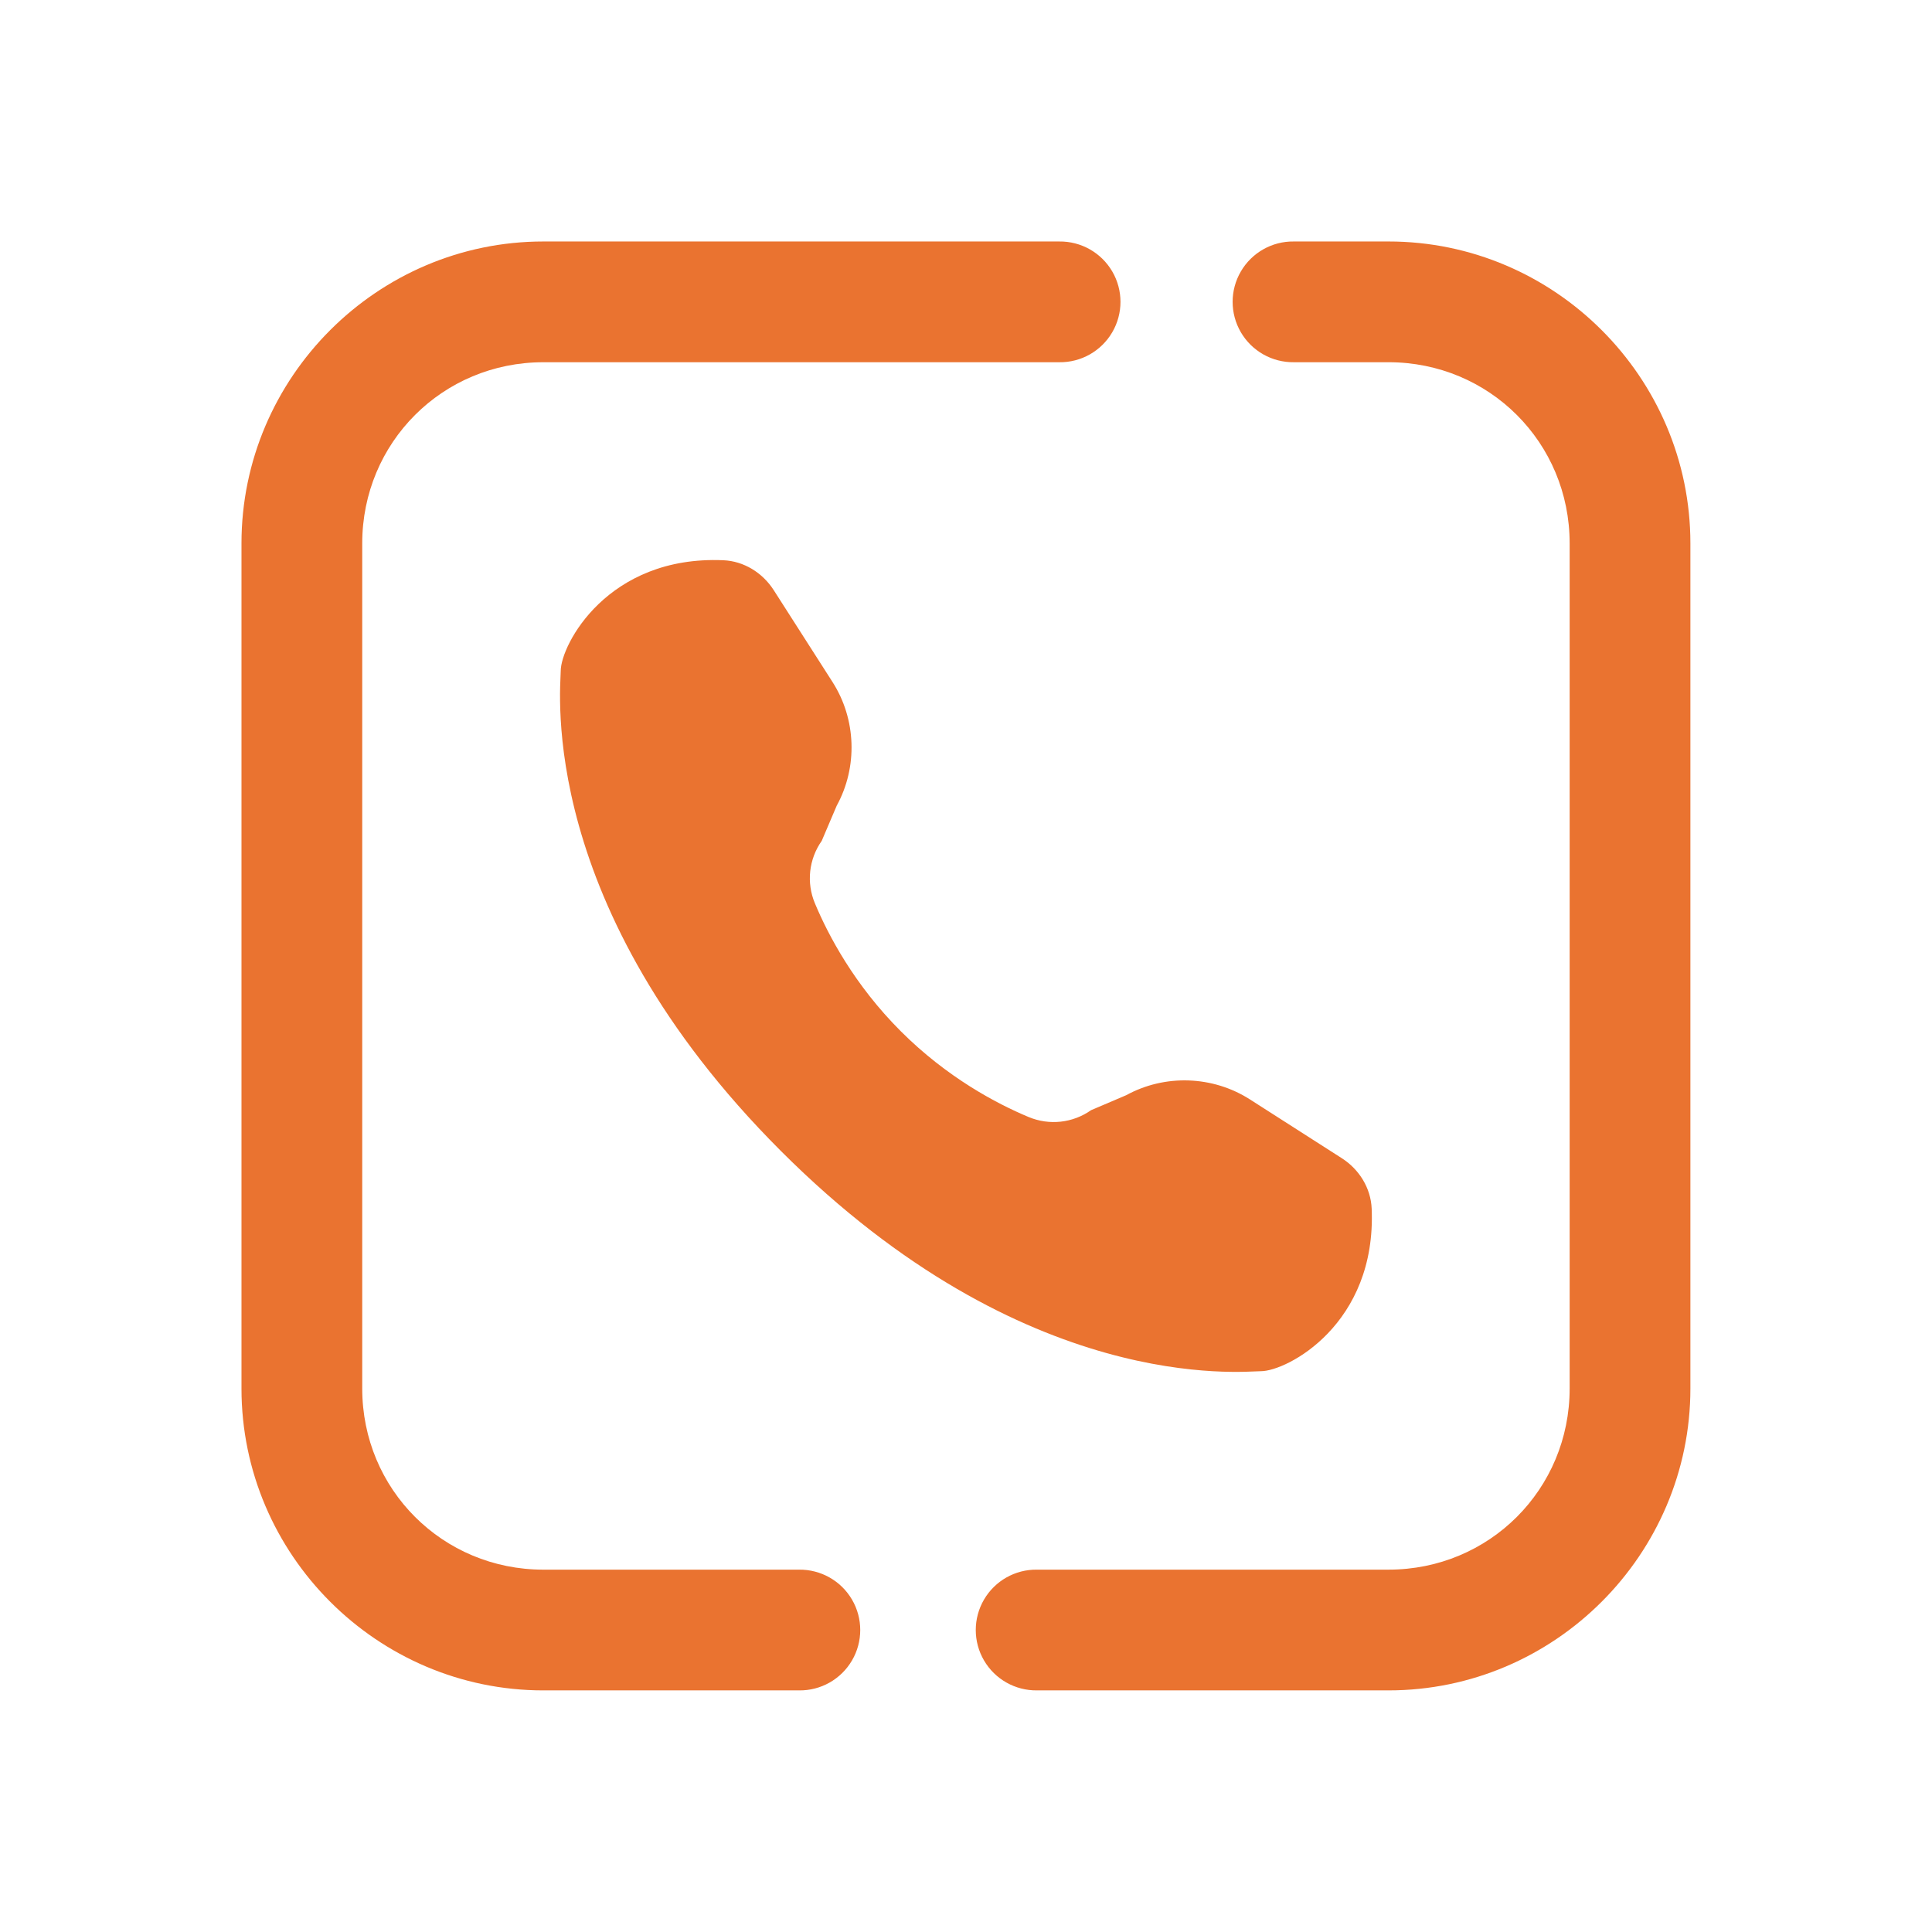
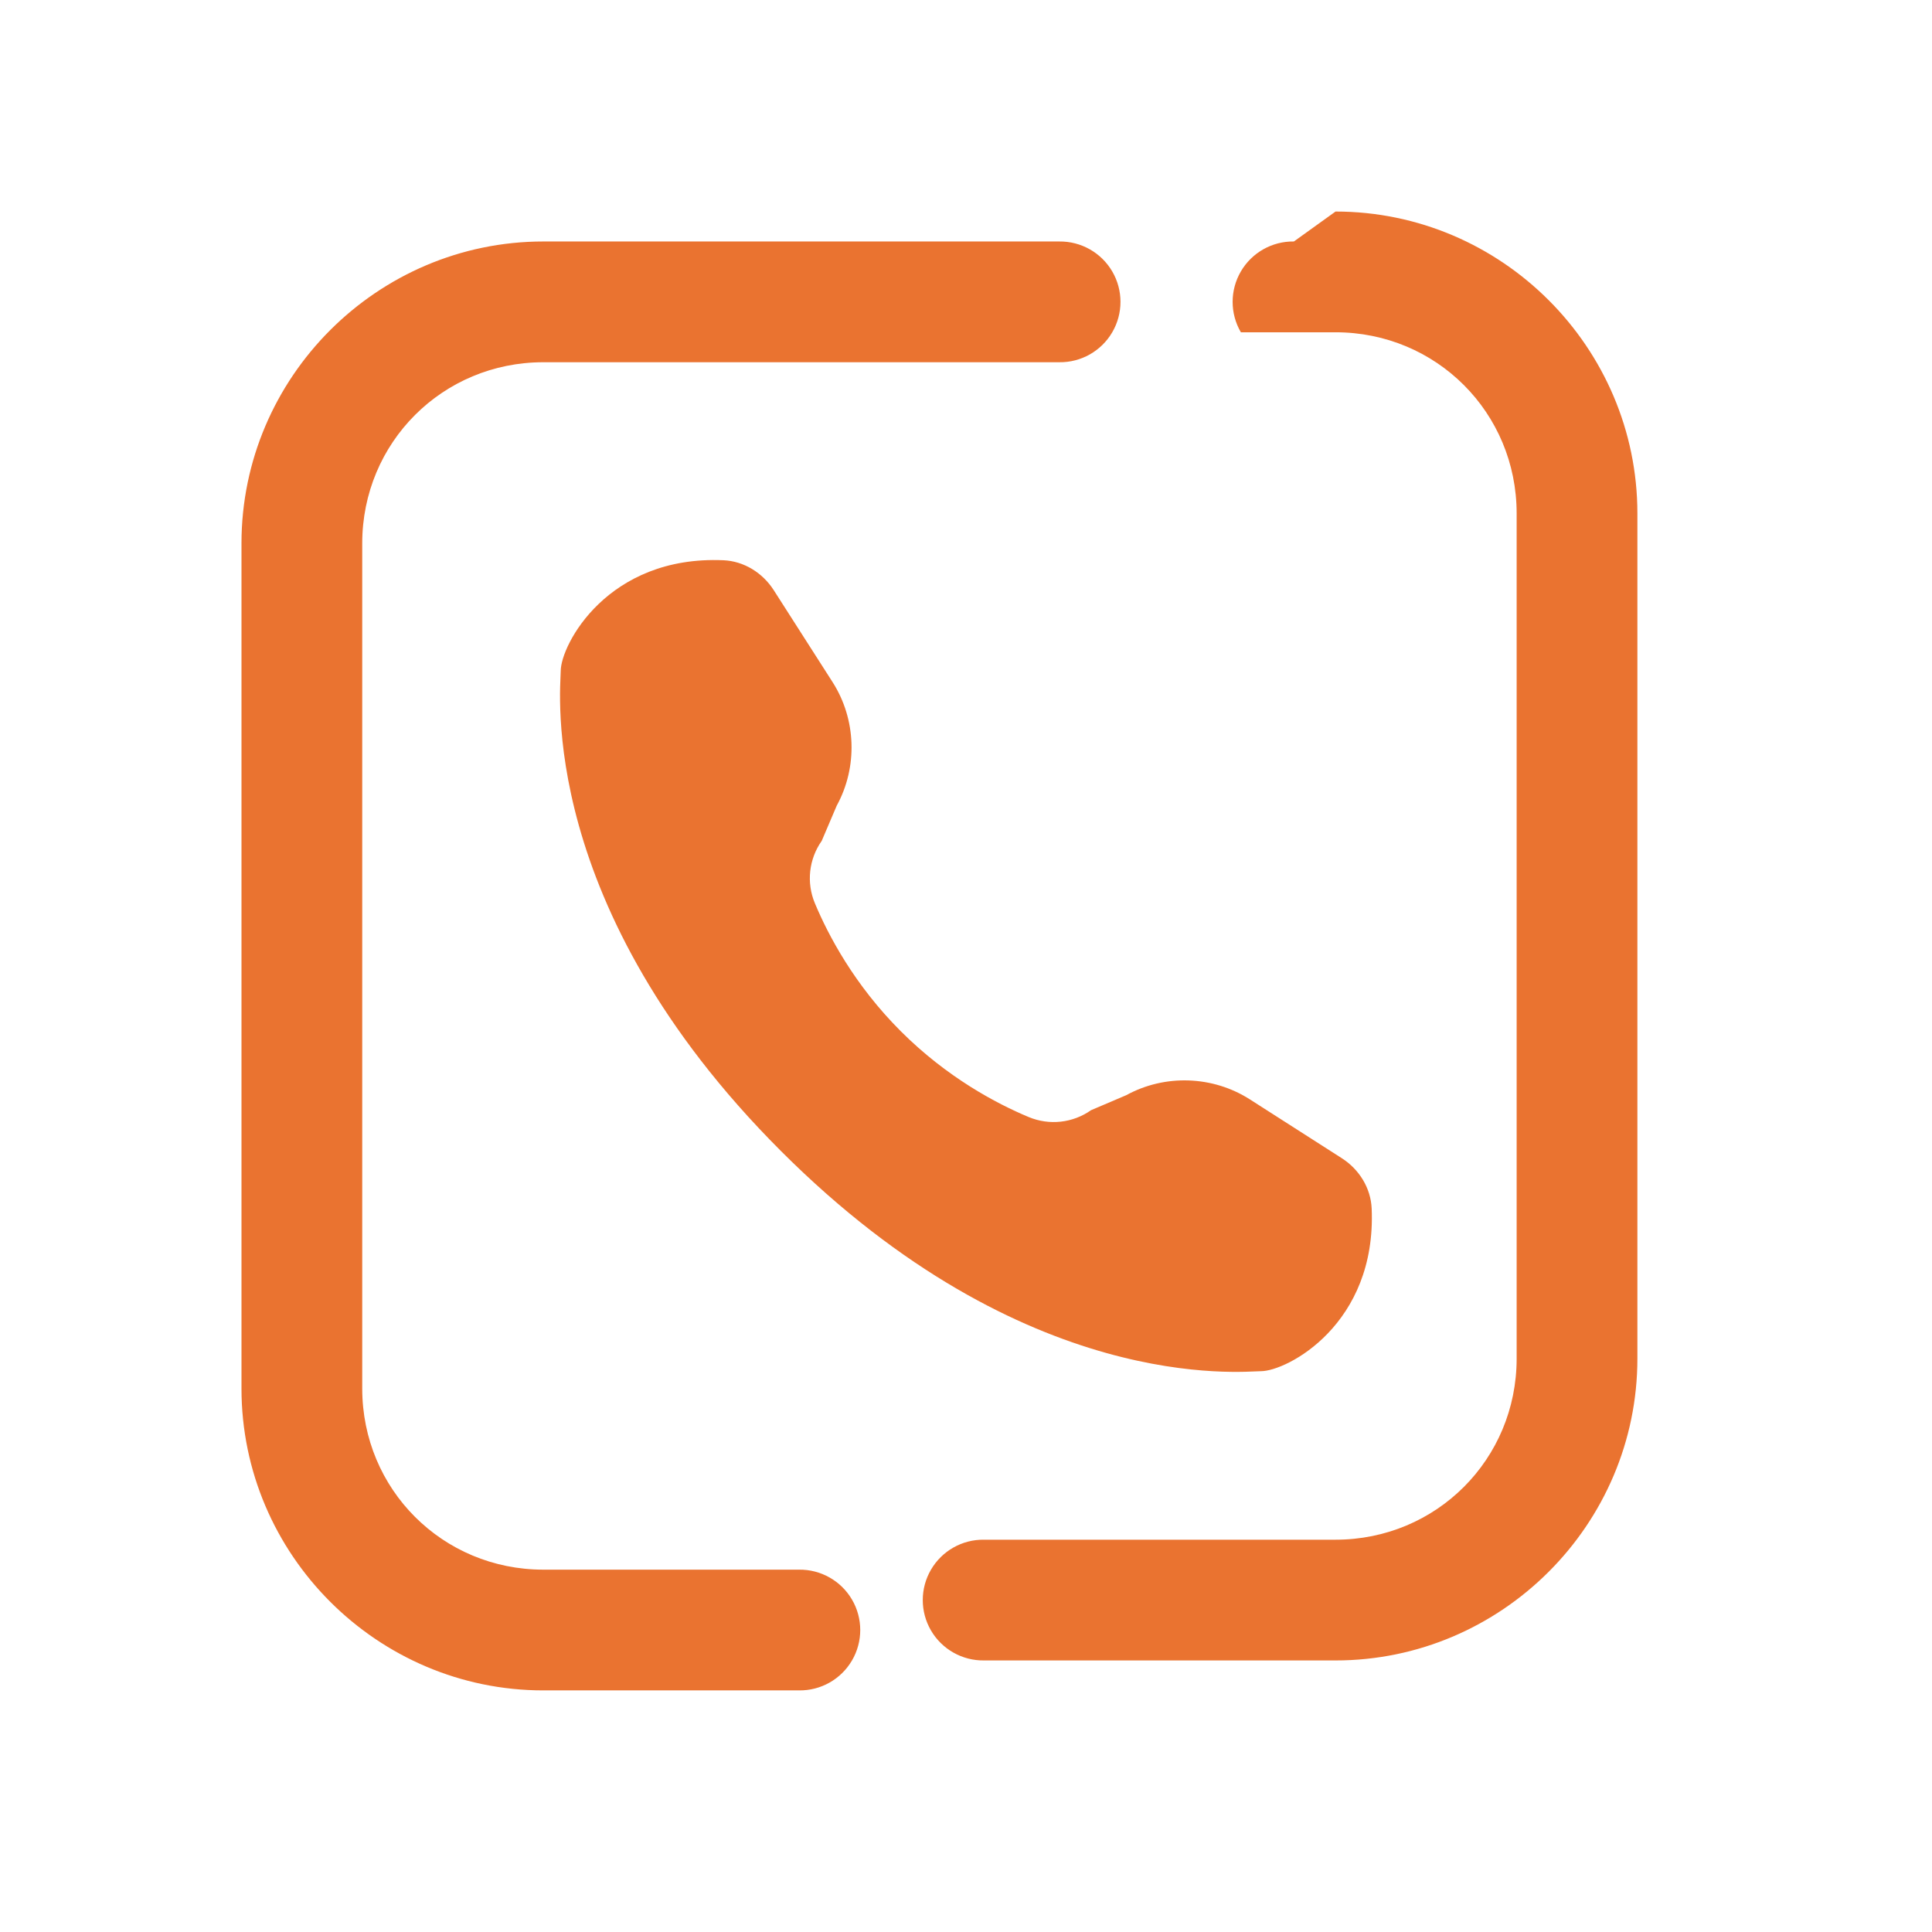
<svg xmlns="http://www.w3.org/2000/svg" viewBox="0,0,256,256" width="48px" height="48px">
  <g fill="#ea7330" fill-rule="nonzero" stroke="none" stroke-width="1" stroke-linecap="butt" stroke-linejoin="miter" stroke-miterlimit="10" stroke-dasharray="" stroke-dashoffset="0" font-family="none" font-weight="none" font-size="none" text-anchor="none" style="mix-blend-mode: normal">
    <g transform="scale(5.333,5.333)">
-       <path d="M13.5,6c-4.125,0 -7.5,3.376 -7.5,7.5v21c0,4.125 3.376,7.5 7.5,7.5h6.352c0.541,0.008 1.044,-0.277 1.317,-0.744c0.273,-0.467 0.273,-1.045 0,-1.512c-0.273,-0.467 -0.776,-0.751 -1.317,-0.744h-6.352c-2.503,0 -4.5,-1.996 -4.5,-4.5v-21c0,-2.503 1.996,-4.5 4.5,-4.5h12.818c0.541,0.008 1.044,-0.277 1.317,-0.744c0.273,-0.467 0.273,-1.045 0,-1.512c-0.273,-0.467 -0.776,-0.751 -1.317,-0.744zM32.148,6c-0.541,-0.008 -1.044,0.277 -1.317,0.744c-0.273,0.467 -0.273,1.045 0,1.512c0.273,0.467 0.776,0.751 1.317,0.744h2.352c2.503,0 4.5,1.996 4.5,4.5v21c0,2.503 -1.996,4.5 -4.5,4.5h-8.734c-0.541,-0.008 -1.044,0.277 -1.317,0.744c-0.273,0.467 -0.273,1.045 0,1.512c0.273,0.467 0.776,0.751 1.317,0.744h8.734c4.125,0 7.5,-3.376 7.5,-7.5v-21c0,-4.125 -3.376,-7.5 -7.5,-7.5zM17.973,13.92c-2.876,-0.124 -4.041,2.104 -4.041,2.752c0,0.449 -0.613,5.842 5.471,11.926c6.084,6.084 11.478,5.471 11.926,5.471c0.648,0 2.876,-1.164 2.752,-4.041c-0.022,-0.507 -0.306,-0.972 -0.744,-1.252c-0.499,-0.32 -1.274,-0.816 -2.283,-1.461c-0.921,-0.588 -2.109,-0.63 -3.07,-0.104l-0.875,0.373c-0.455,0.32 -1.038,0.384 -1.551,0.17c-0.799,-0.334 -2.027,-0.982 -3.178,-2.133c-1.151,-1.151 -1.799,-2.379 -2.133,-3.178c-0.215,-0.513 -0.15,-1.096 0.17,-1.551l0.373,-0.875c0.526,-0.96 0.485,-2.149 -0.104,-3.07c-0.646,-1.01 -1.142,-1.784 -1.461,-2.283c-0.281,-0.438 -0.746,-0.722 -1.252,-0.744z" />
+       <path d="M13.5,6c-4.125,0 -7.5,3.376 -7.5,7.5v21c0,4.125 3.376,7.5 7.5,7.5h6.352c0.541,0.008 1.044,-0.277 1.317,-0.744c0.273,-0.467 0.273,-1.045 0,-1.512c-0.273,-0.467 -0.776,-0.751 -1.317,-0.744h-6.352c-2.503,0 -4.5,-1.996 -4.5,-4.5v-21c0,-2.503 1.996,-4.5 4.5,-4.5h12.818c0.541,0.008 1.044,-0.277 1.317,-0.744c0.273,-0.467 0.273,-1.045 0,-1.512c-0.273,-0.467 -0.776,-0.751 -1.317,-0.744zM32.148,6c-0.541,-0.008 -1.044,0.277 -1.317,0.744c-0.273,0.467 -0.273,1.045 0,1.512h2.352c2.503,0 4.5,1.996 4.5,4.5v21c0,2.503 -1.996,4.5 -4.5,4.5h-8.734c-0.541,-0.008 -1.044,0.277 -1.317,0.744c-0.273,0.467 -0.273,1.045 0,1.512c0.273,0.467 0.776,0.751 1.317,0.744h8.734c4.125,0 7.5,-3.376 7.5,-7.5v-21c0,-4.125 -3.376,-7.5 -7.5,-7.5zM17.973,13.92c-2.876,-0.124 -4.041,2.104 -4.041,2.752c0,0.449 -0.613,5.842 5.471,11.926c6.084,6.084 11.478,5.471 11.926,5.471c0.648,0 2.876,-1.164 2.752,-4.041c-0.022,-0.507 -0.306,-0.972 -0.744,-1.252c-0.499,-0.32 -1.274,-0.816 -2.283,-1.461c-0.921,-0.588 -2.109,-0.63 -3.07,-0.104l-0.875,0.373c-0.455,0.32 -1.038,0.384 -1.551,0.17c-0.799,-0.334 -2.027,-0.982 -3.178,-2.133c-1.151,-1.151 -1.799,-2.379 -2.133,-3.178c-0.215,-0.513 -0.15,-1.096 0.17,-1.551l0.373,-0.875c0.526,-0.96 0.485,-2.149 -0.104,-3.07c-0.646,-1.01 -1.142,-1.784 -1.461,-2.283c-0.281,-0.438 -0.746,-0.722 -1.252,-0.744z" />
    </g>
  </g>
</svg>